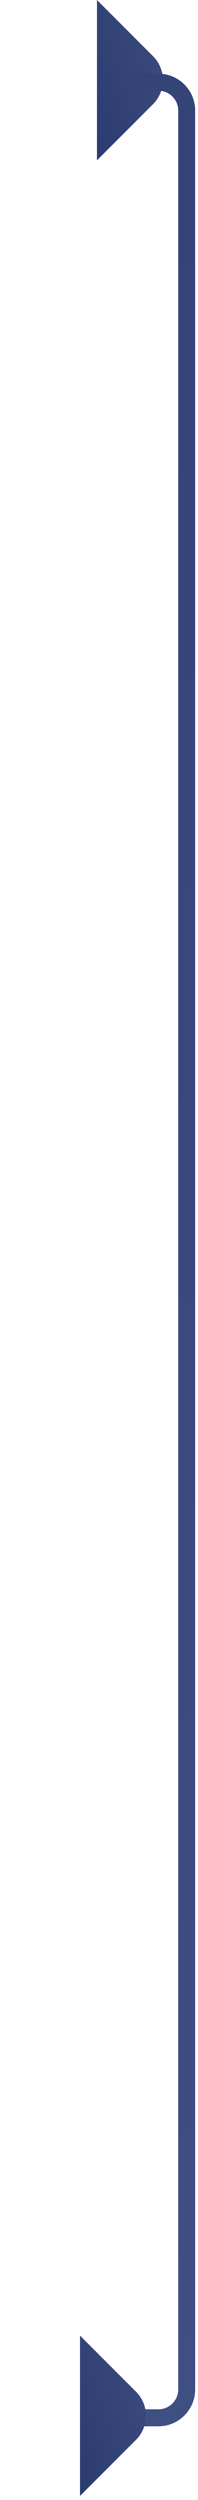
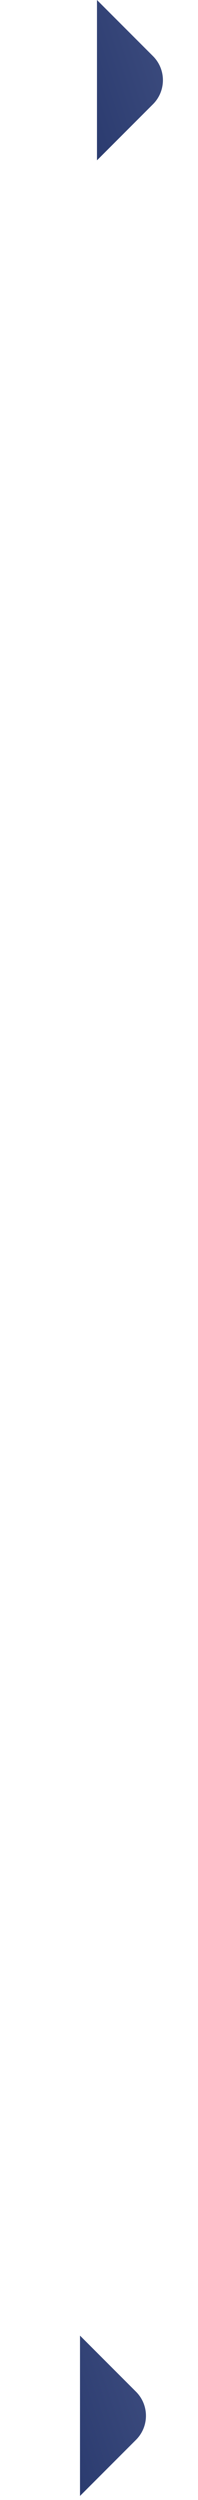
<svg xmlns="http://www.w3.org/2000/svg" width="35" height="441" viewBox="0 0 35 441" fill="none">
  <path d="M17.142 28.285V0L27.042 9.9C29.385 12.243 29.385 16.042 27.042 18.385L17.142 28.285Z" fill="url(#paint0_linear_120_5179)" />
-   <path d="M22.5 14.5H28C30.761 14.5 33 16.739 33 19.5V421.5C33 424.261 30.761 426.5 28 426.5H20" stroke="url(#paint1_linear_120_5179)" stroke-width="3" />
  <path d="M14.142 440.285V412L24.042 421.9C26.385 424.243 26.385 428.042 24.042 430.385L14.142 440.285Z" fill="url(#paint2_linear_120_5179)" />
  <defs>
    <linearGradient id="paint0_linear_120_5179" x1="-27.792" y1="-12.609" x2="26.527" y2="-30.554" gradientUnits="userSpaceOnUse">
      <stop stop-color="#F7AAFD" />
      <stop offset="0.255" stop-color="#1D2E63" />
      <stop offset="1" stop-color="#445385" />
    </linearGradient>
    <linearGradient id="paint1_linear_120_5179" x1="-1956" y1="-409.835" x2="-1312.99" y2="1136.18" gradientUnits="userSpaceOnUse">
      <stop stop-color="#F7AAFD" />
      <stop offset="0.255" stop-color="#1D2E63" />
      <stop offset="1" stop-color="#445385" />
    </linearGradient>
    <linearGradient id="paint2_linear_120_5179" x1="-30.792" y1="399.391" x2="23.527" y2="381.446" gradientUnits="userSpaceOnUse">
      <stop stop-color="#F7AAFD" />
      <stop offset="0.255" stop-color="#1D2E63" />
      <stop offset="1" stop-color="#445385" />
    </linearGradient>
  </defs>
</svg>